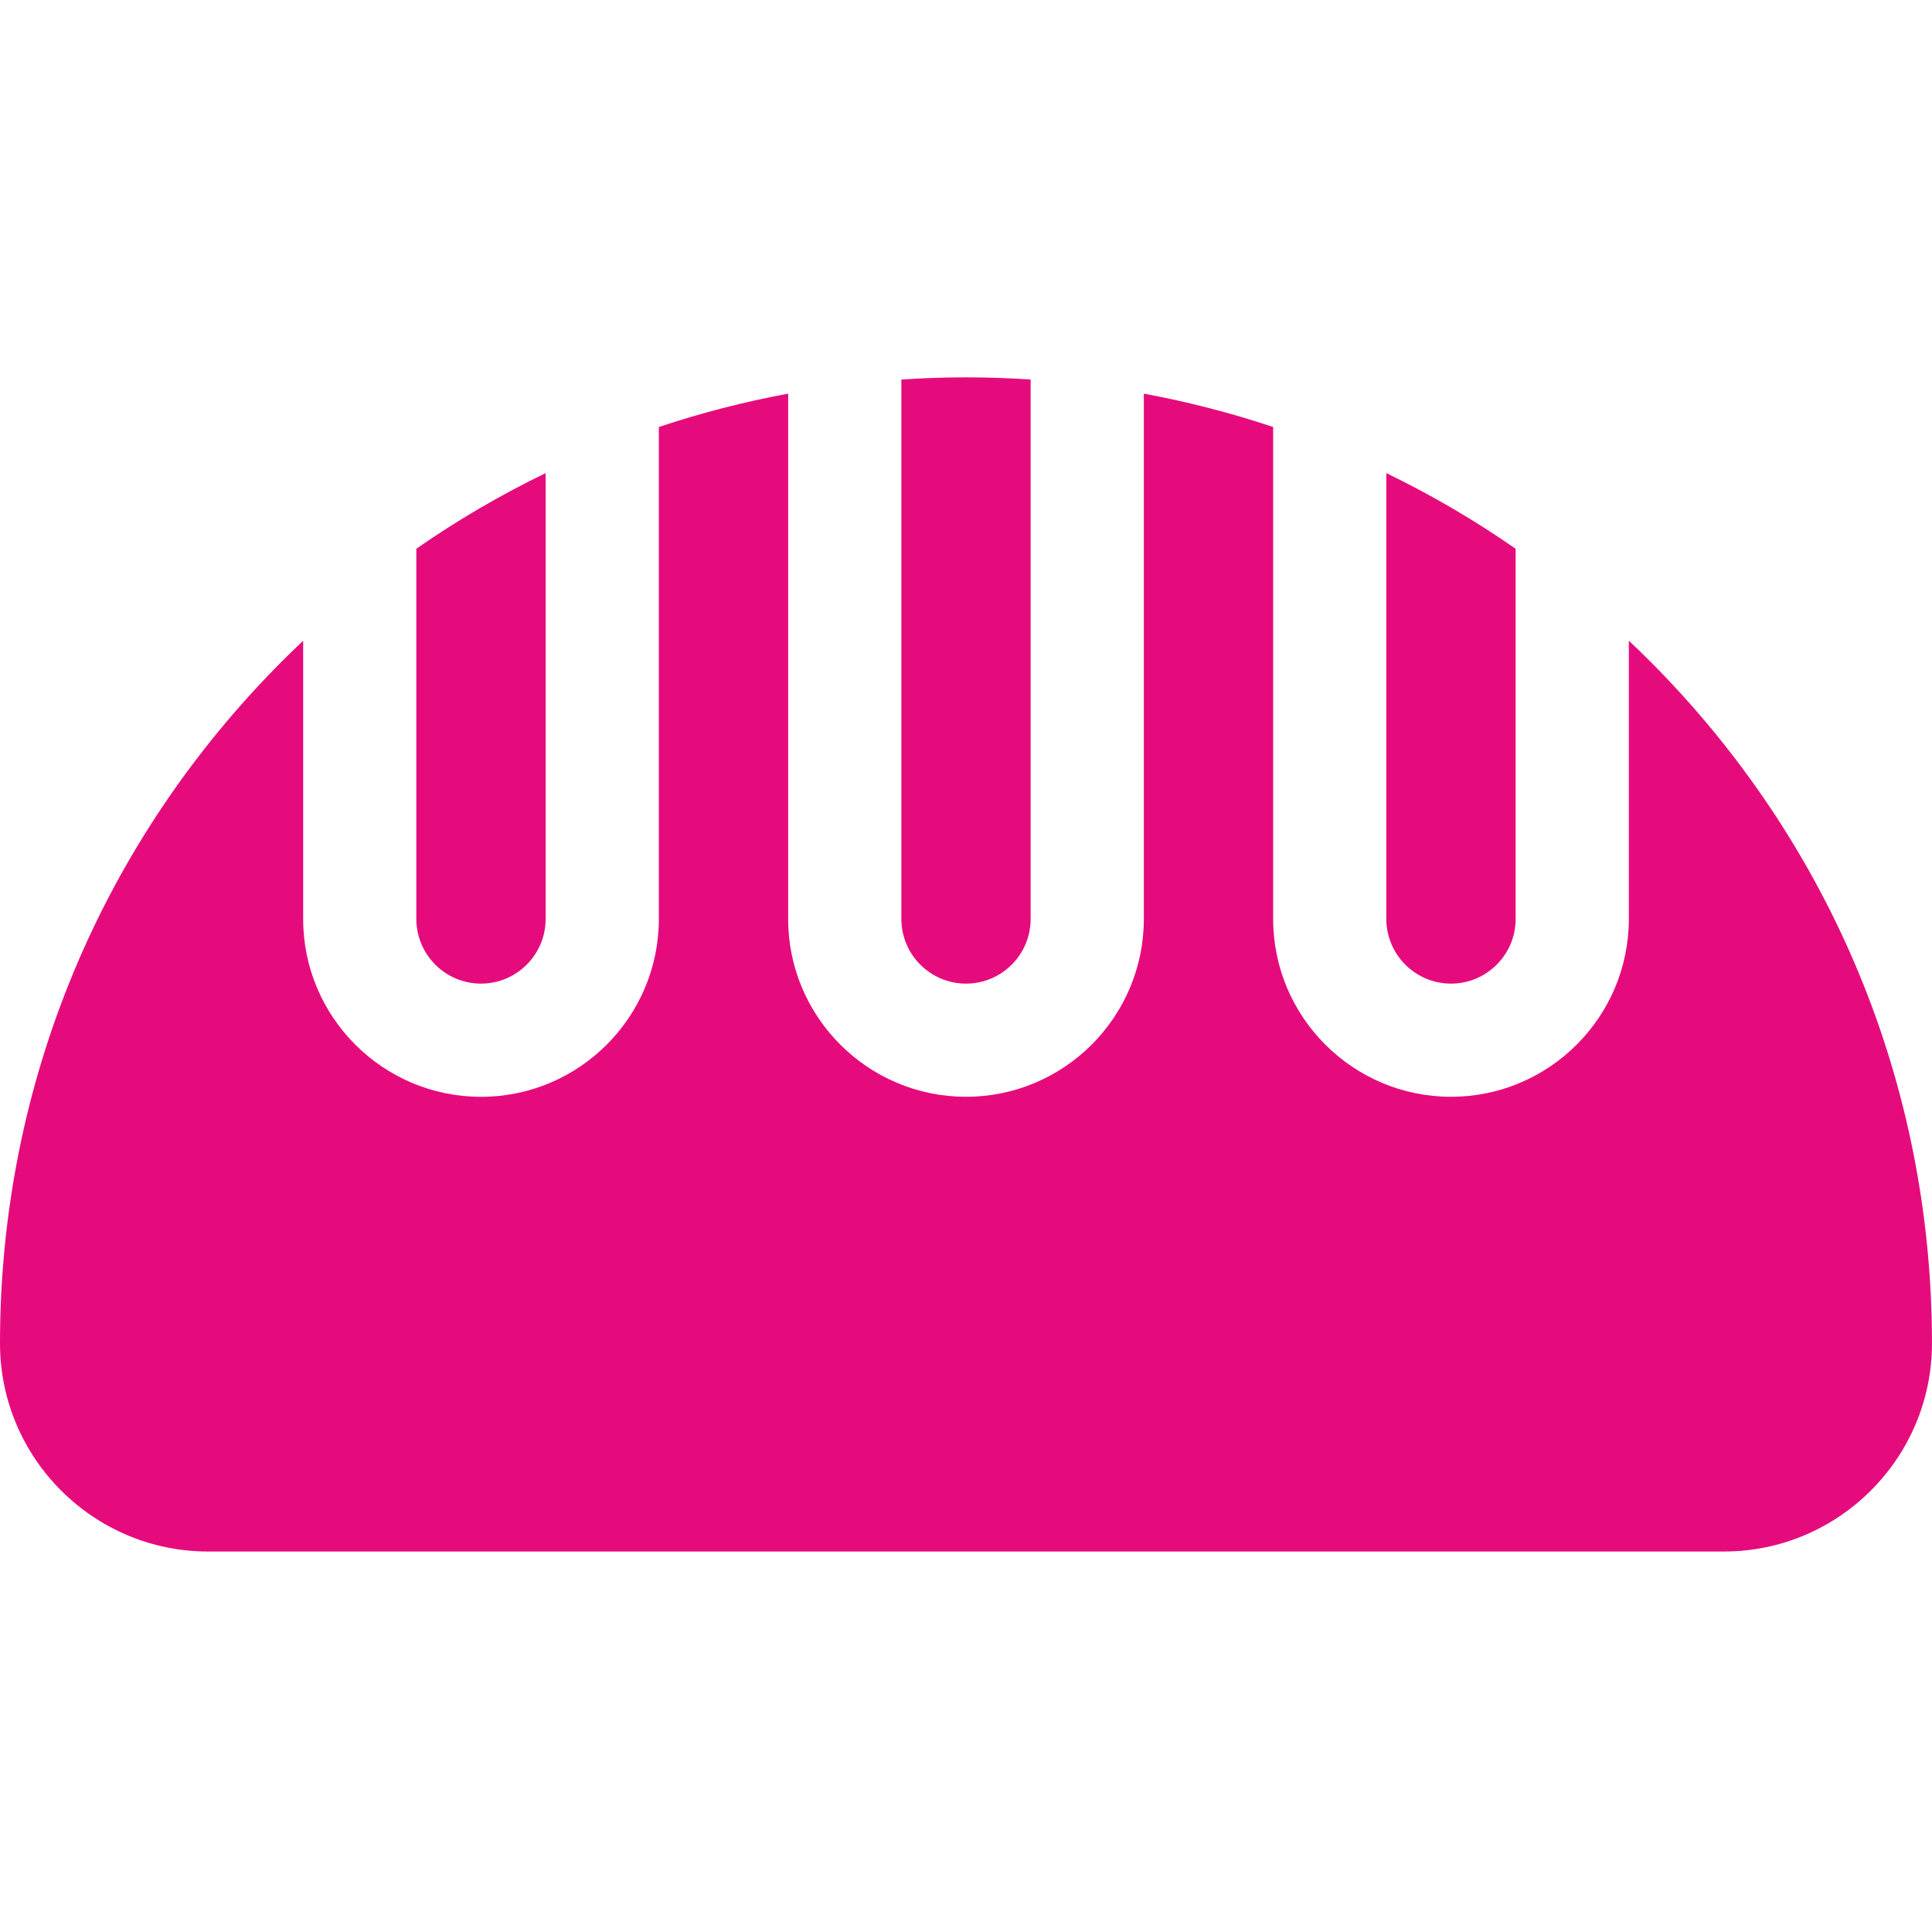
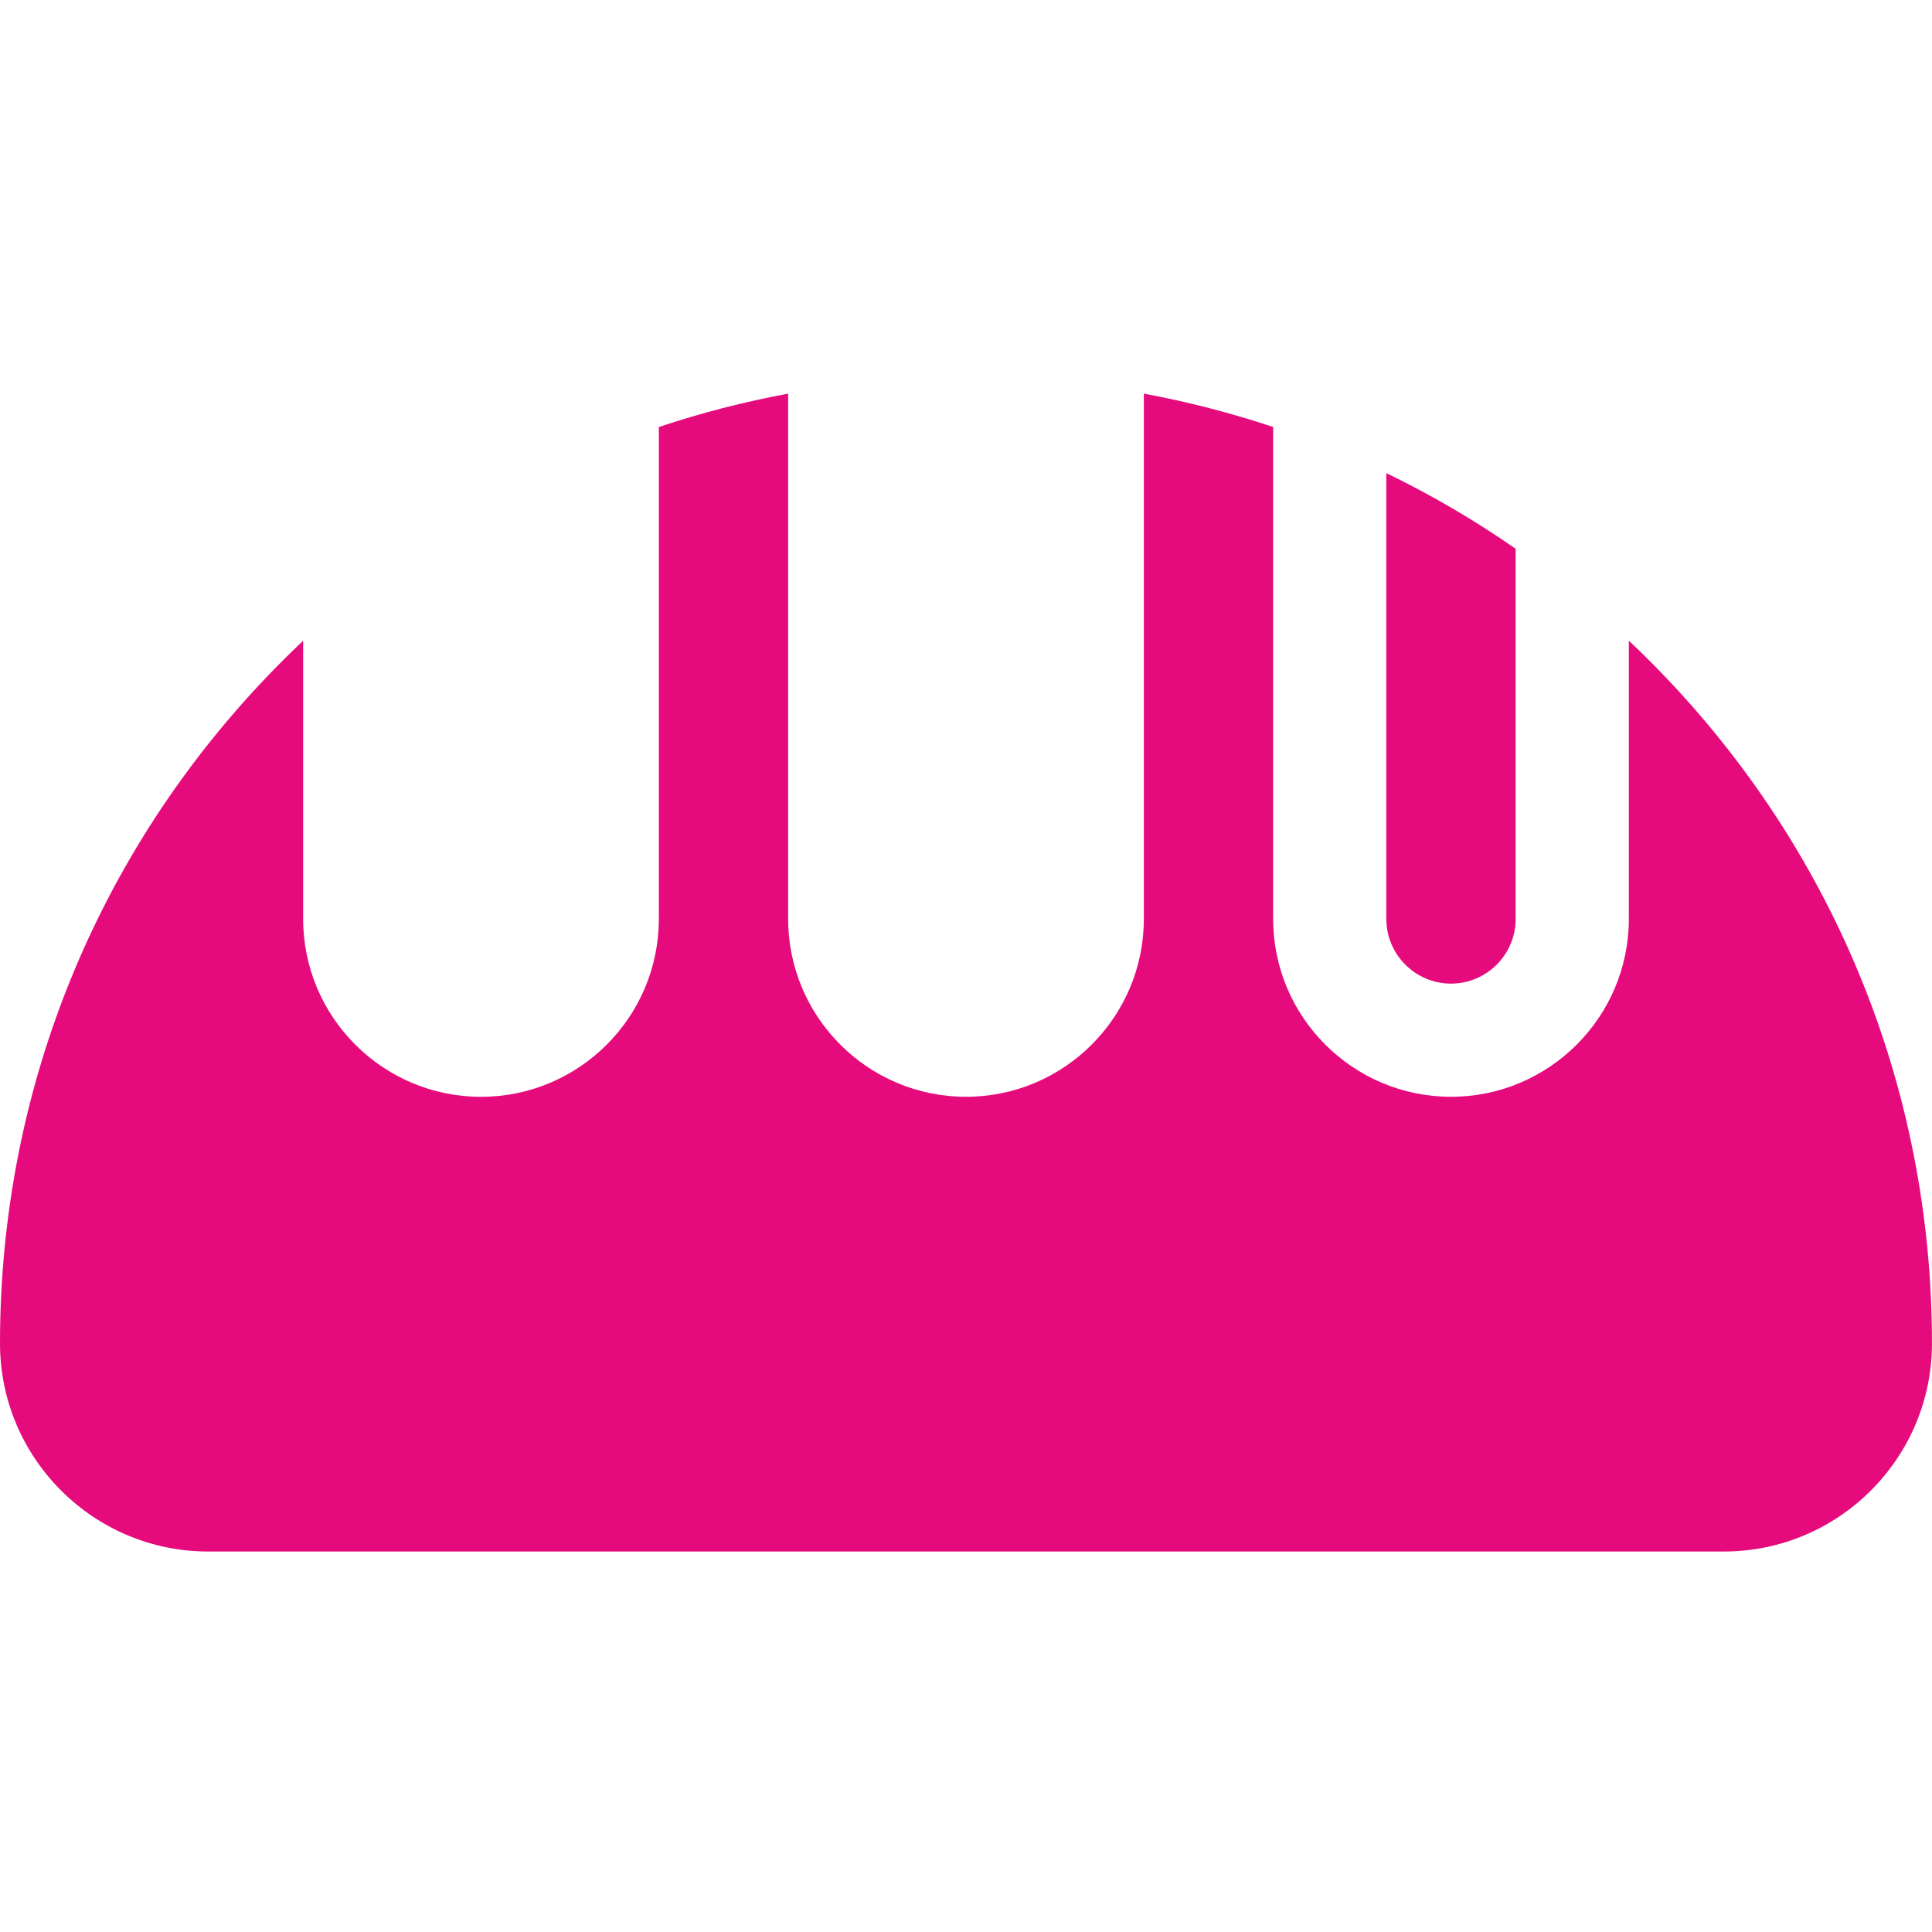
<svg xmlns="http://www.w3.org/2000/svg" id="Layer_1" x="0px" y="0px" viewBox="0 0 512 512" style="enable-background:new 0 0 512 512;" xml:space="preserve">
  <style type="text/css">	.st0{fill:#E60B7C;}</style>
-   <path class="st0" d="M256,260.67c9.45,0,17.13-7.69,17.13-17.13V100.58C267.45,100.2,261.74,100,256,100s-11.45,0.2-17.13,0.58 v142.96C238.87,252.98,246.55,260.67,256,260.67z" />
  <path class="st0" d="M384.53,260.67c9.45,0,17.13-7.69,17.13-17.13v-98.12c-10.93-7.59-22.38-14.29-34.27-20.04v118.15 C367.4,252.98,375.09,260.67,384.53,260.67z" />
  <path class="st0" d="M437.02,174.98c-1.76-1.76-3.55-3.48-5.36-5.19v73.74c0,25.99-21.14,47.13-47.13,47.13 c-25.99,0-47.13-21.14-47.13-47.13V113.16c-11.16-3.73-22.61-6.68-34.27-8.84v139.21c0,25.99-21.14,47.13-47.13,47.13 s-47.13-21.14-47.13-47.13V104.32c-11.66,2.16-23.11,5.11-34.27,8.84v130.38c0,25.99-21.14,47.13-47.13,47.13 s-47.13-21.14-47.13-47.13v-73.74c-1.8,1.7-3.59,3.43-5.35,5.19C26.63,223.33,0,287.62,0,356c0,30.42,24.75,55.17,55.16,55.17 h401.67c30.42,0,55.16-24.75,55.16-55.17C512,287.62,485.37,223.33,437.02,174.98z" />
-   <path class="st0" d="M127.47,260.67c9.45,0,17.13-7.69,17.13-17.13V125.38c-11.88,5.75-23.34,12.44-34.27,20.04v98.12 C110.34,252.98,118.02,260.67,127.47,260.67z" />
</svg>